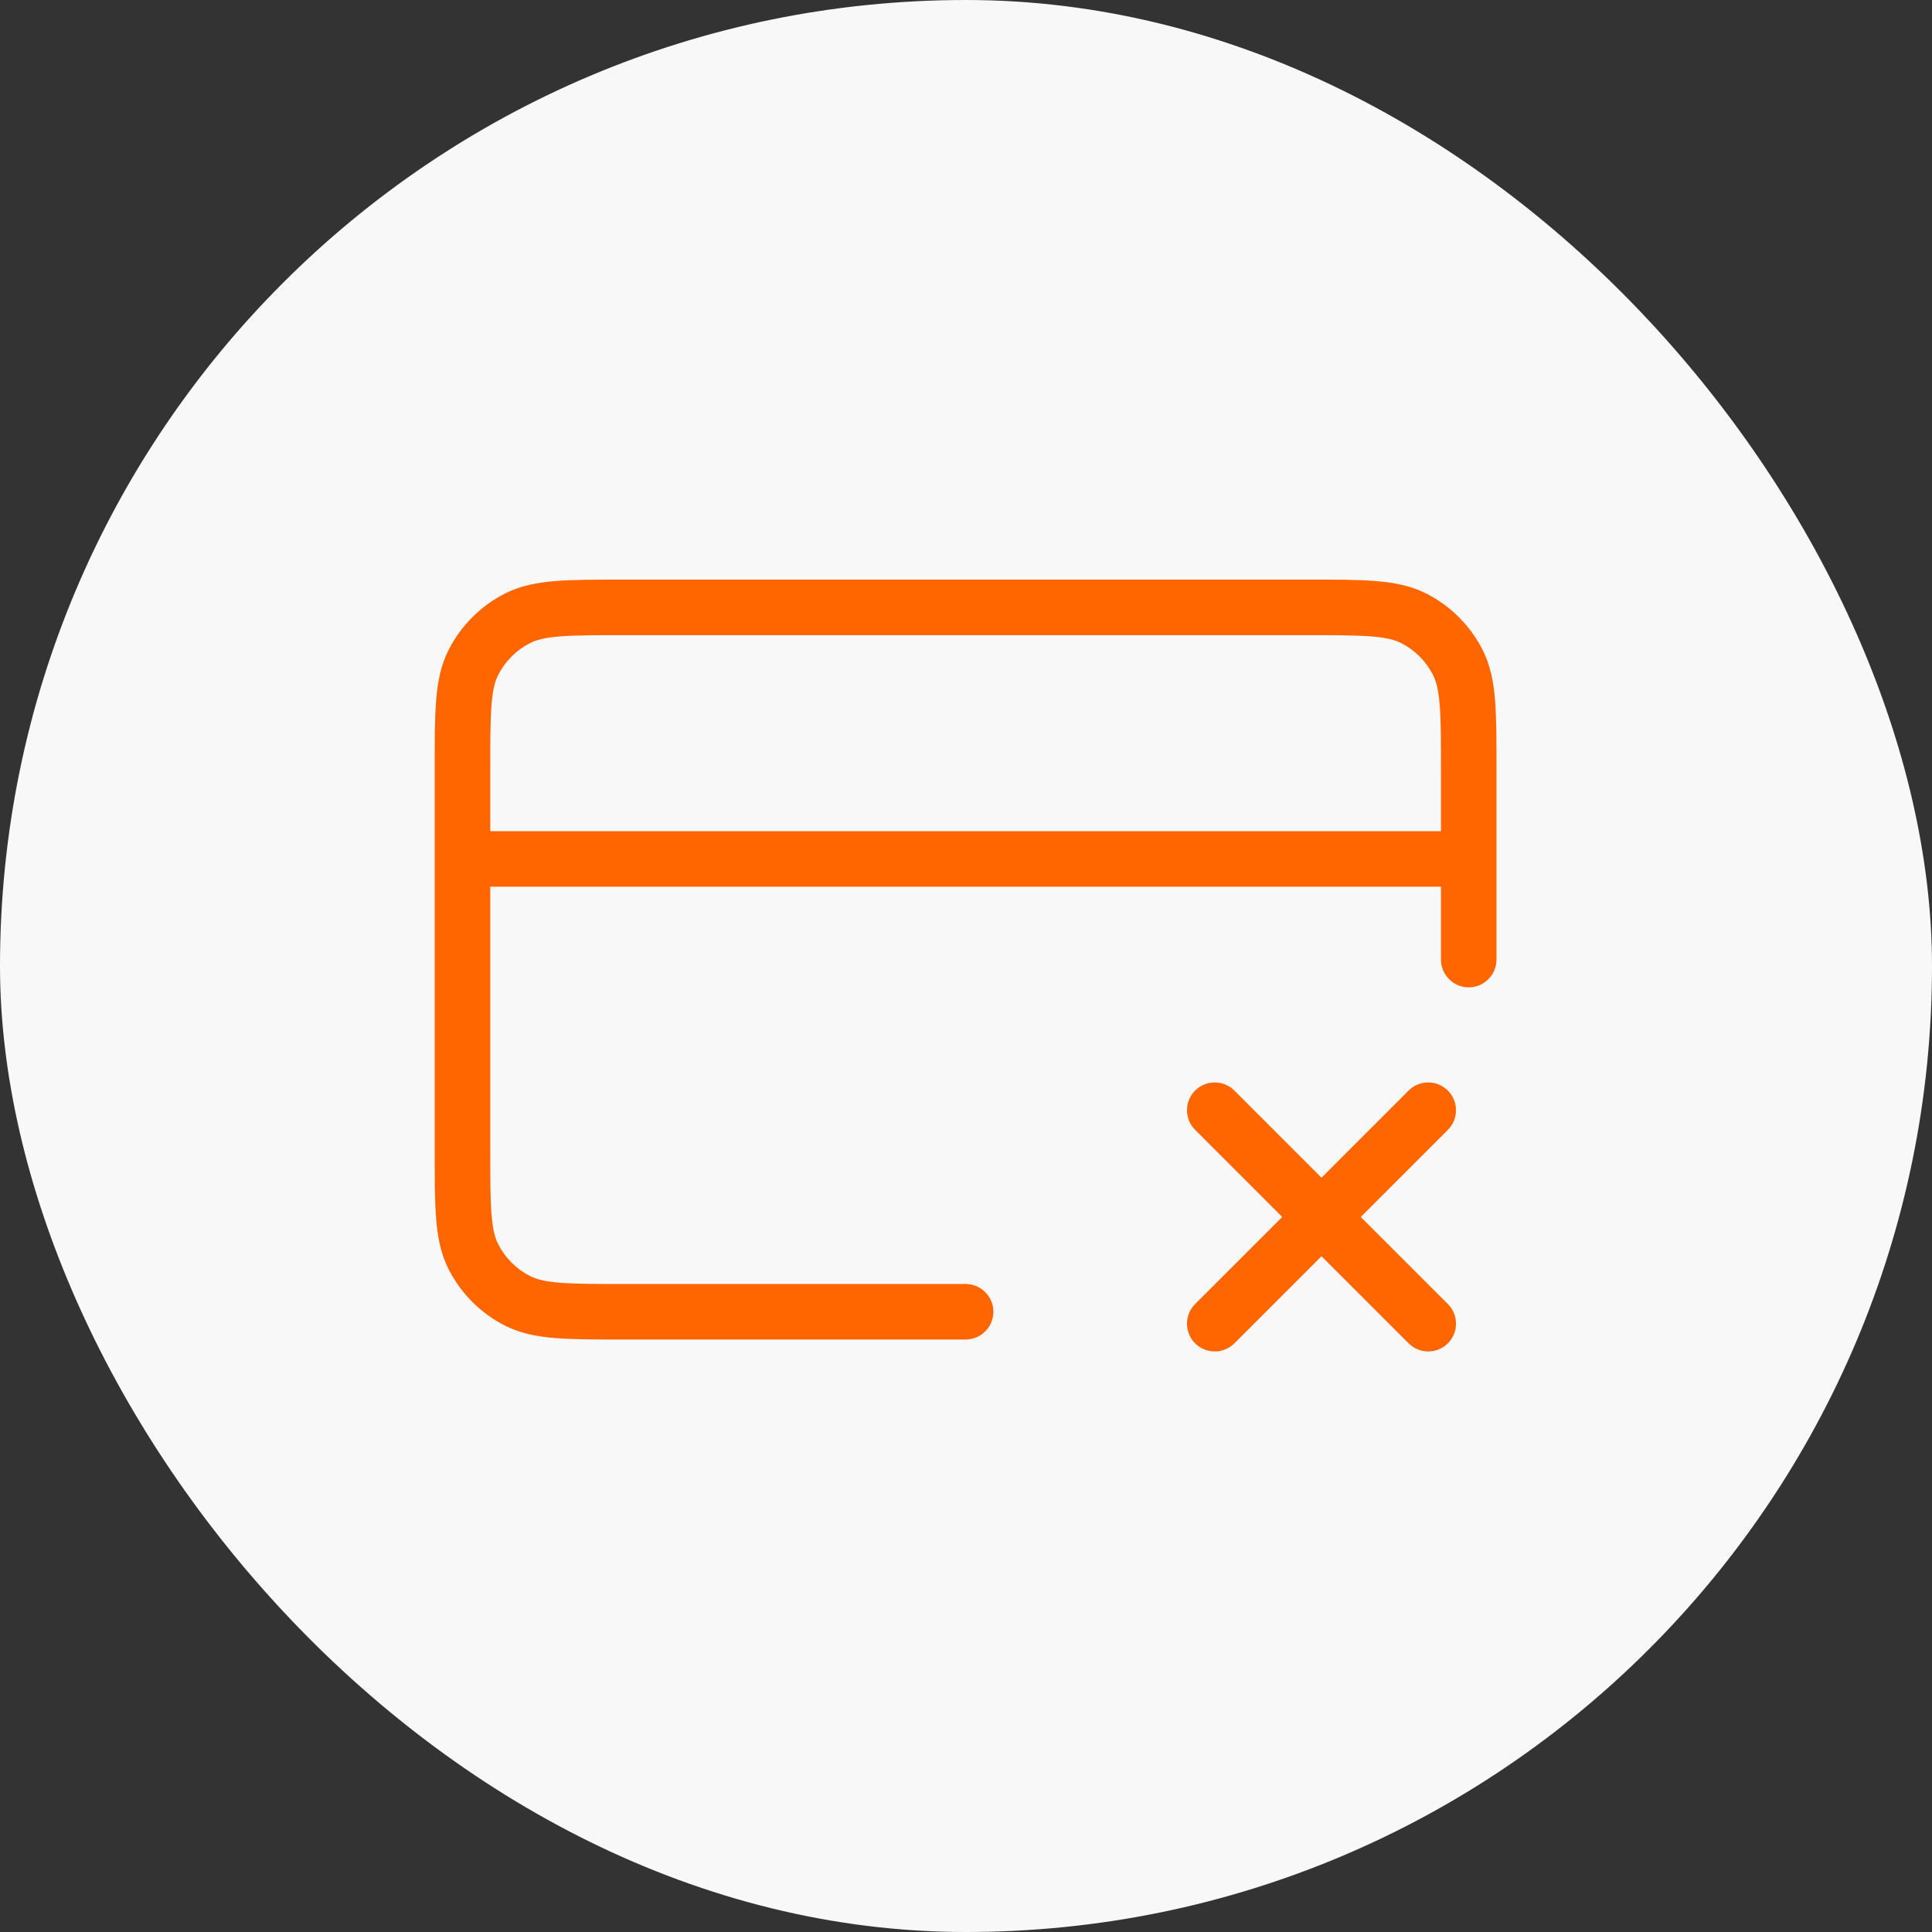
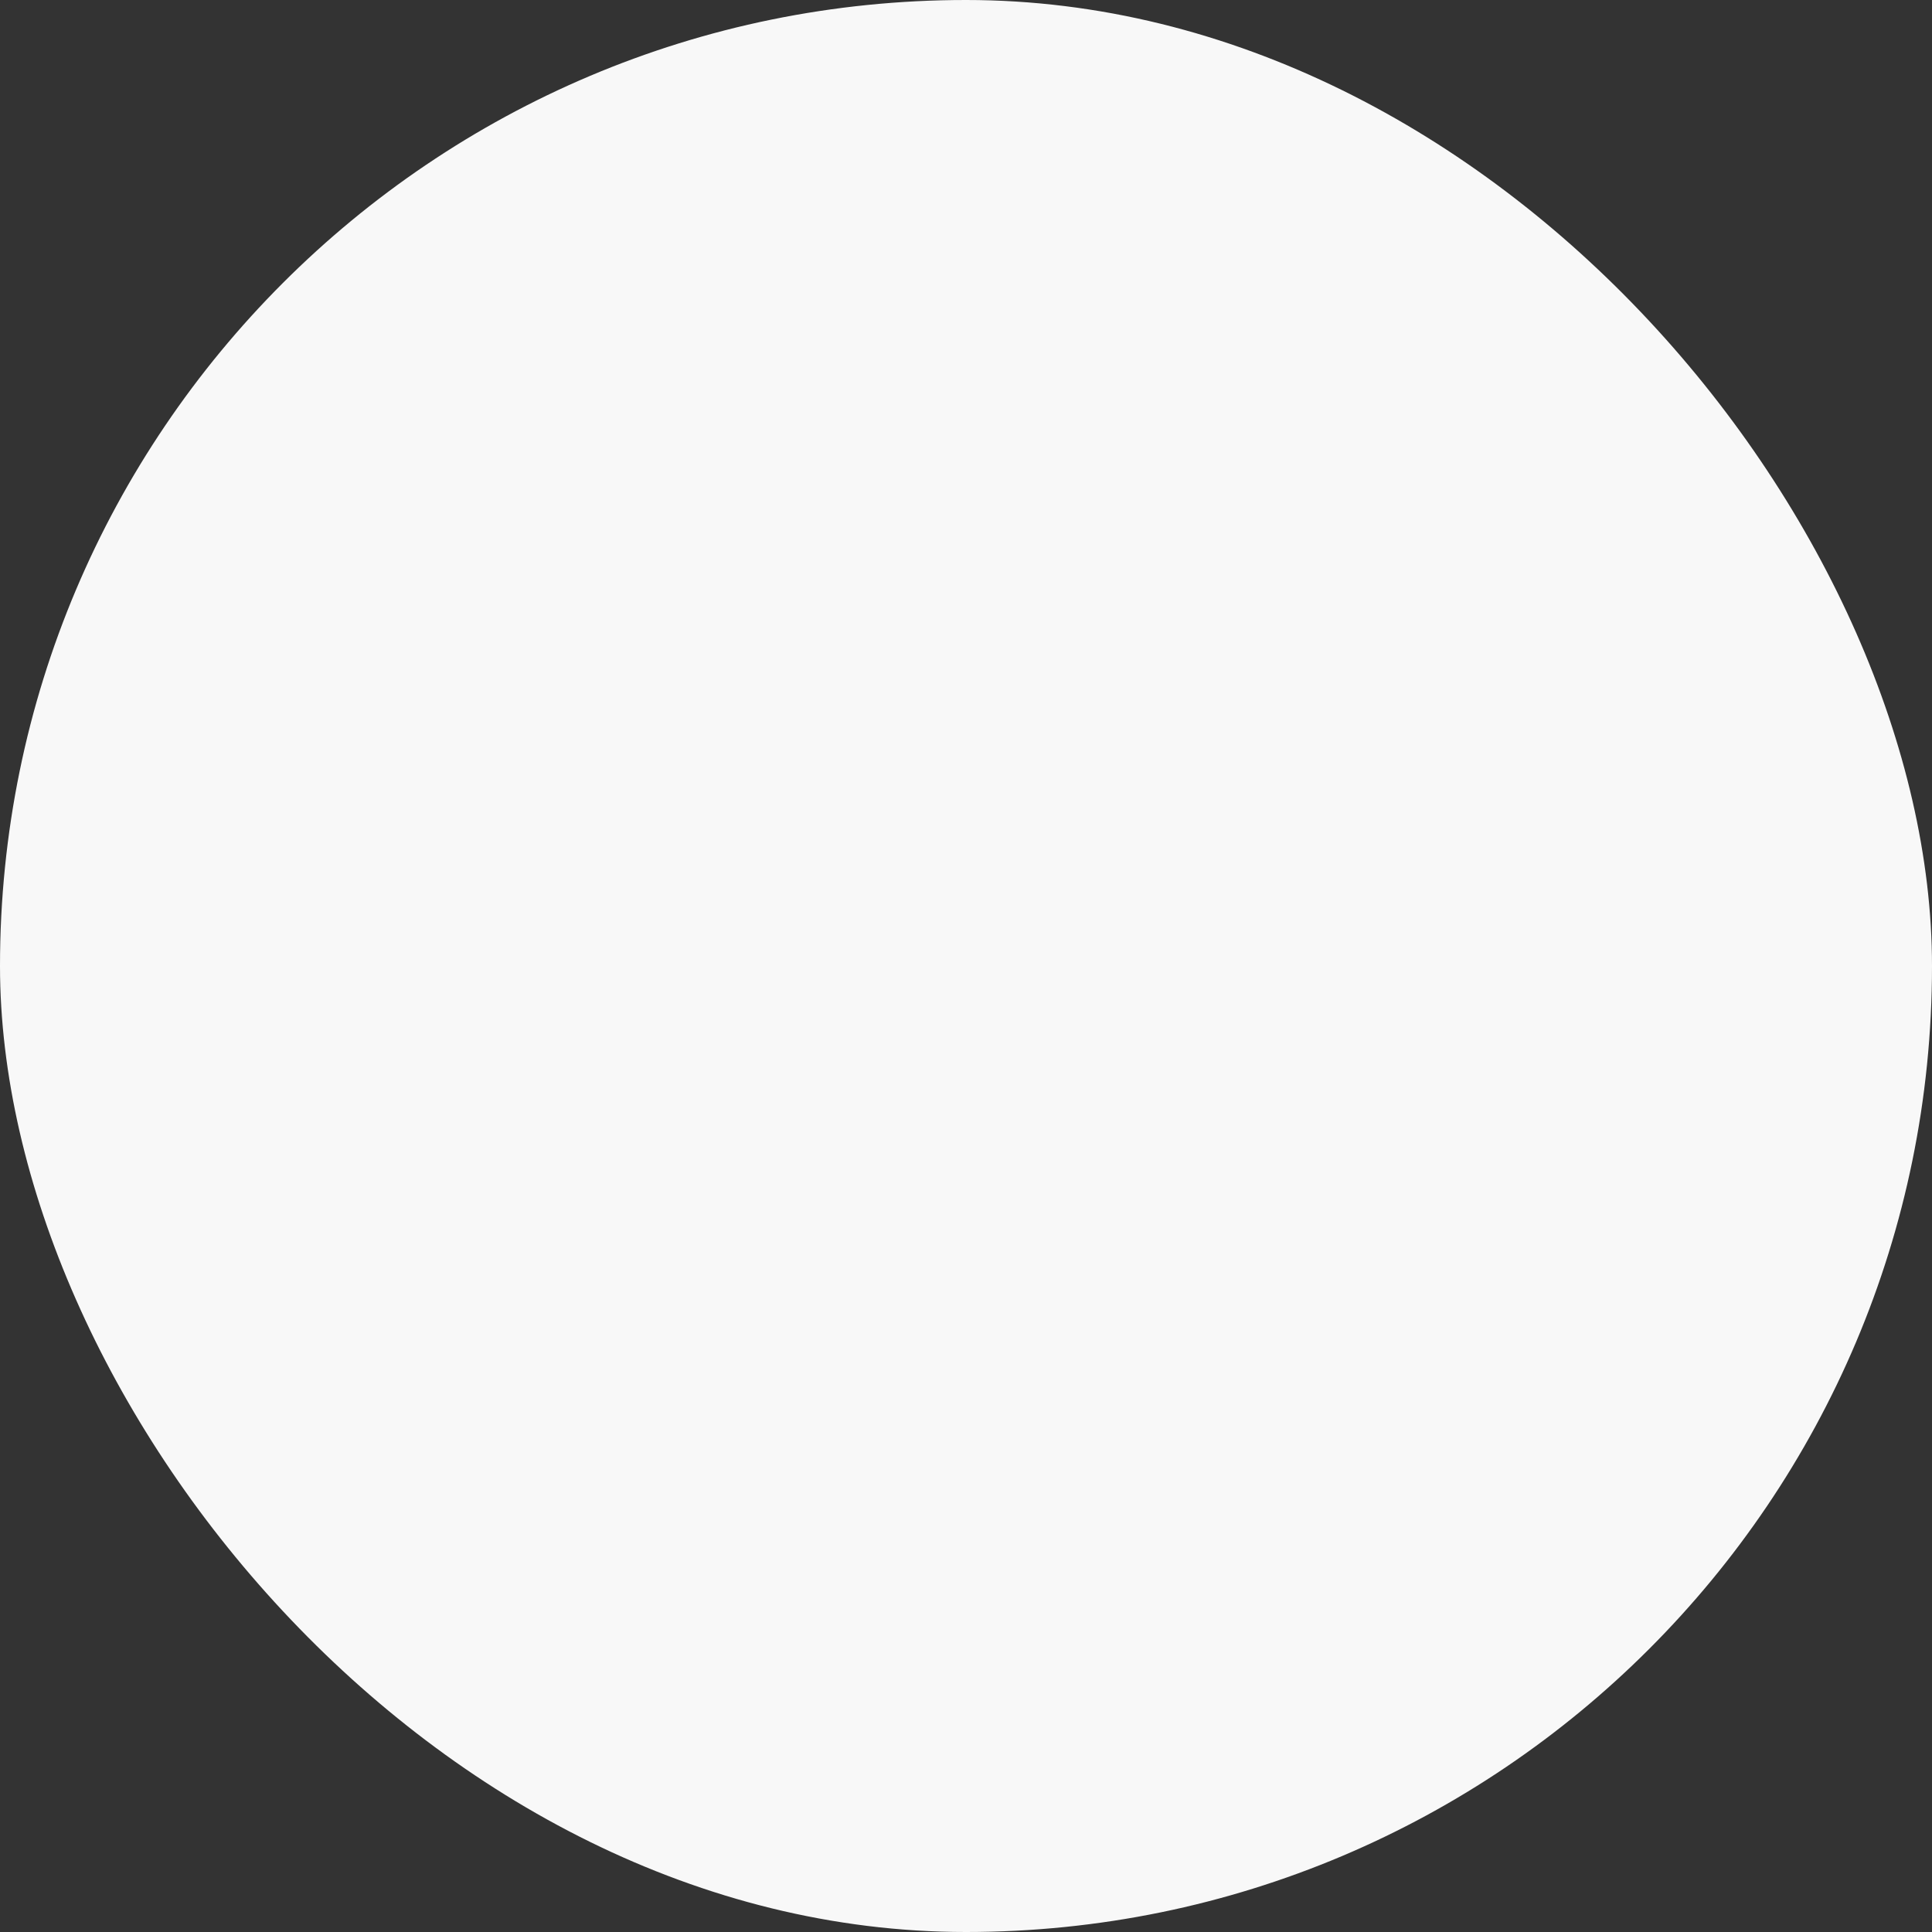
<svg xmlns="http://www.w3.org/2000/svg" width="80" height="80" viewBox="0 0 80 80" fill="none">
  <rect x="0" y="0" width="80" height="80" fill="#333333" stroke="none" />
  <rect width="80" height="80" rx="40" fill="#F8F8F8" />
-   <path d="M58.326 45.158C58.775 44.709 59.504 44.709 59.953 45.158C60.402 45.607 60.402 46.336 59.953 46.785L56.347 50.392L59.953 53.997C60.402 54.446 60.402 55.175 59.953 55.624C59.504 56.073 58.775 56.073 58.326 55.624L54.72 52.019L51.114 55.624C50.665 56.073 49.936 56.073 49.487 55.624C49.038 55.175 49.038 54.446 49.487 53.997L53.093 50.392L49.487 46.785C49.038 46.336 49.038 45.607 49.487 45.158C49.936 44.709 50.665 44.709 51.114 45.158L54.72 48.765L58.326 45.158ZM54.15 24C55.298 24 56.228 23.999 56.98 24.061C57.746 24.123 58.43 24.257 59.065 24.58C60.065 25.09 60.878 25.903 61.388 26.903C61.711 27.538 61.844 28.221 61.906 28.986C61.968 29.739 61.967 30.67 61.967 31.817V39.733C61.967 40.368 61.452 40.883 60.817 40.884C60.182 40.884 59.667 40.368 59.667 39.733V36.717H20.301V47.65C20.301 48.836 20.302 49.656 20.354 50.293C20.404 50.916 20.498 51.263 20.629 51.52C20.918 52.087 21.38 52.549 21.947 52.838C22.204 52.968 22.551 53.063 23.174 53.114C23.811 53.166 24.632 53.167 25.817 53.167H39.983C40.618 53.167 41.134 53.682 41.134 54.317C41.133 54.952 40.618 55.467 39.983 55.467H25.817C24.67 55.467 23.739 55.468 22.986 55.406C22.221 55.344 21.538 55.211 20.903 54.888C19.903 54.378 19.09 53.565 18.58 52.565C18.257 51.93 18.123 51.246 18.061 50.48C17.999 49.728 18 48.798 18 47.65V31.817C18 30.67 17.999 29.739 18.061 28.986C18.123 28.221 18.257 27.538 18.58 26.903C19.09 25.903 19.903 25.09 20.903 24.58C21.538 24.257 22.221 24.123 22.986 24.061C23.739 23.999 24.67 24 25.817 24H54.15ZM25.817 26.301C24.632 26.301 23.811 26.302 23.174 26.354C22.55 26.404 22.204 26.498 21.947 26.629C21.38 26.918 20.918 27.38 20.629 27.947C20.498 28.204 20.404 28.55 20.354 29.174C20.302 29.811 20.301 30.632 20.301 31.817V34.417H59.667V31.817C59.667 30.632 59.666 29.811 59.614 29.174C59.563 28.551 59.468 28.204 59.338 27.947C59.049 27.38 58.587 26.918 58.02 26.629C57.763 26.498 57.416 26.404 56.793 26.354C56.156 26.302 55.336 26.301 54.15 26.301H25.817Z" fill="#FF6600" />
</svg>